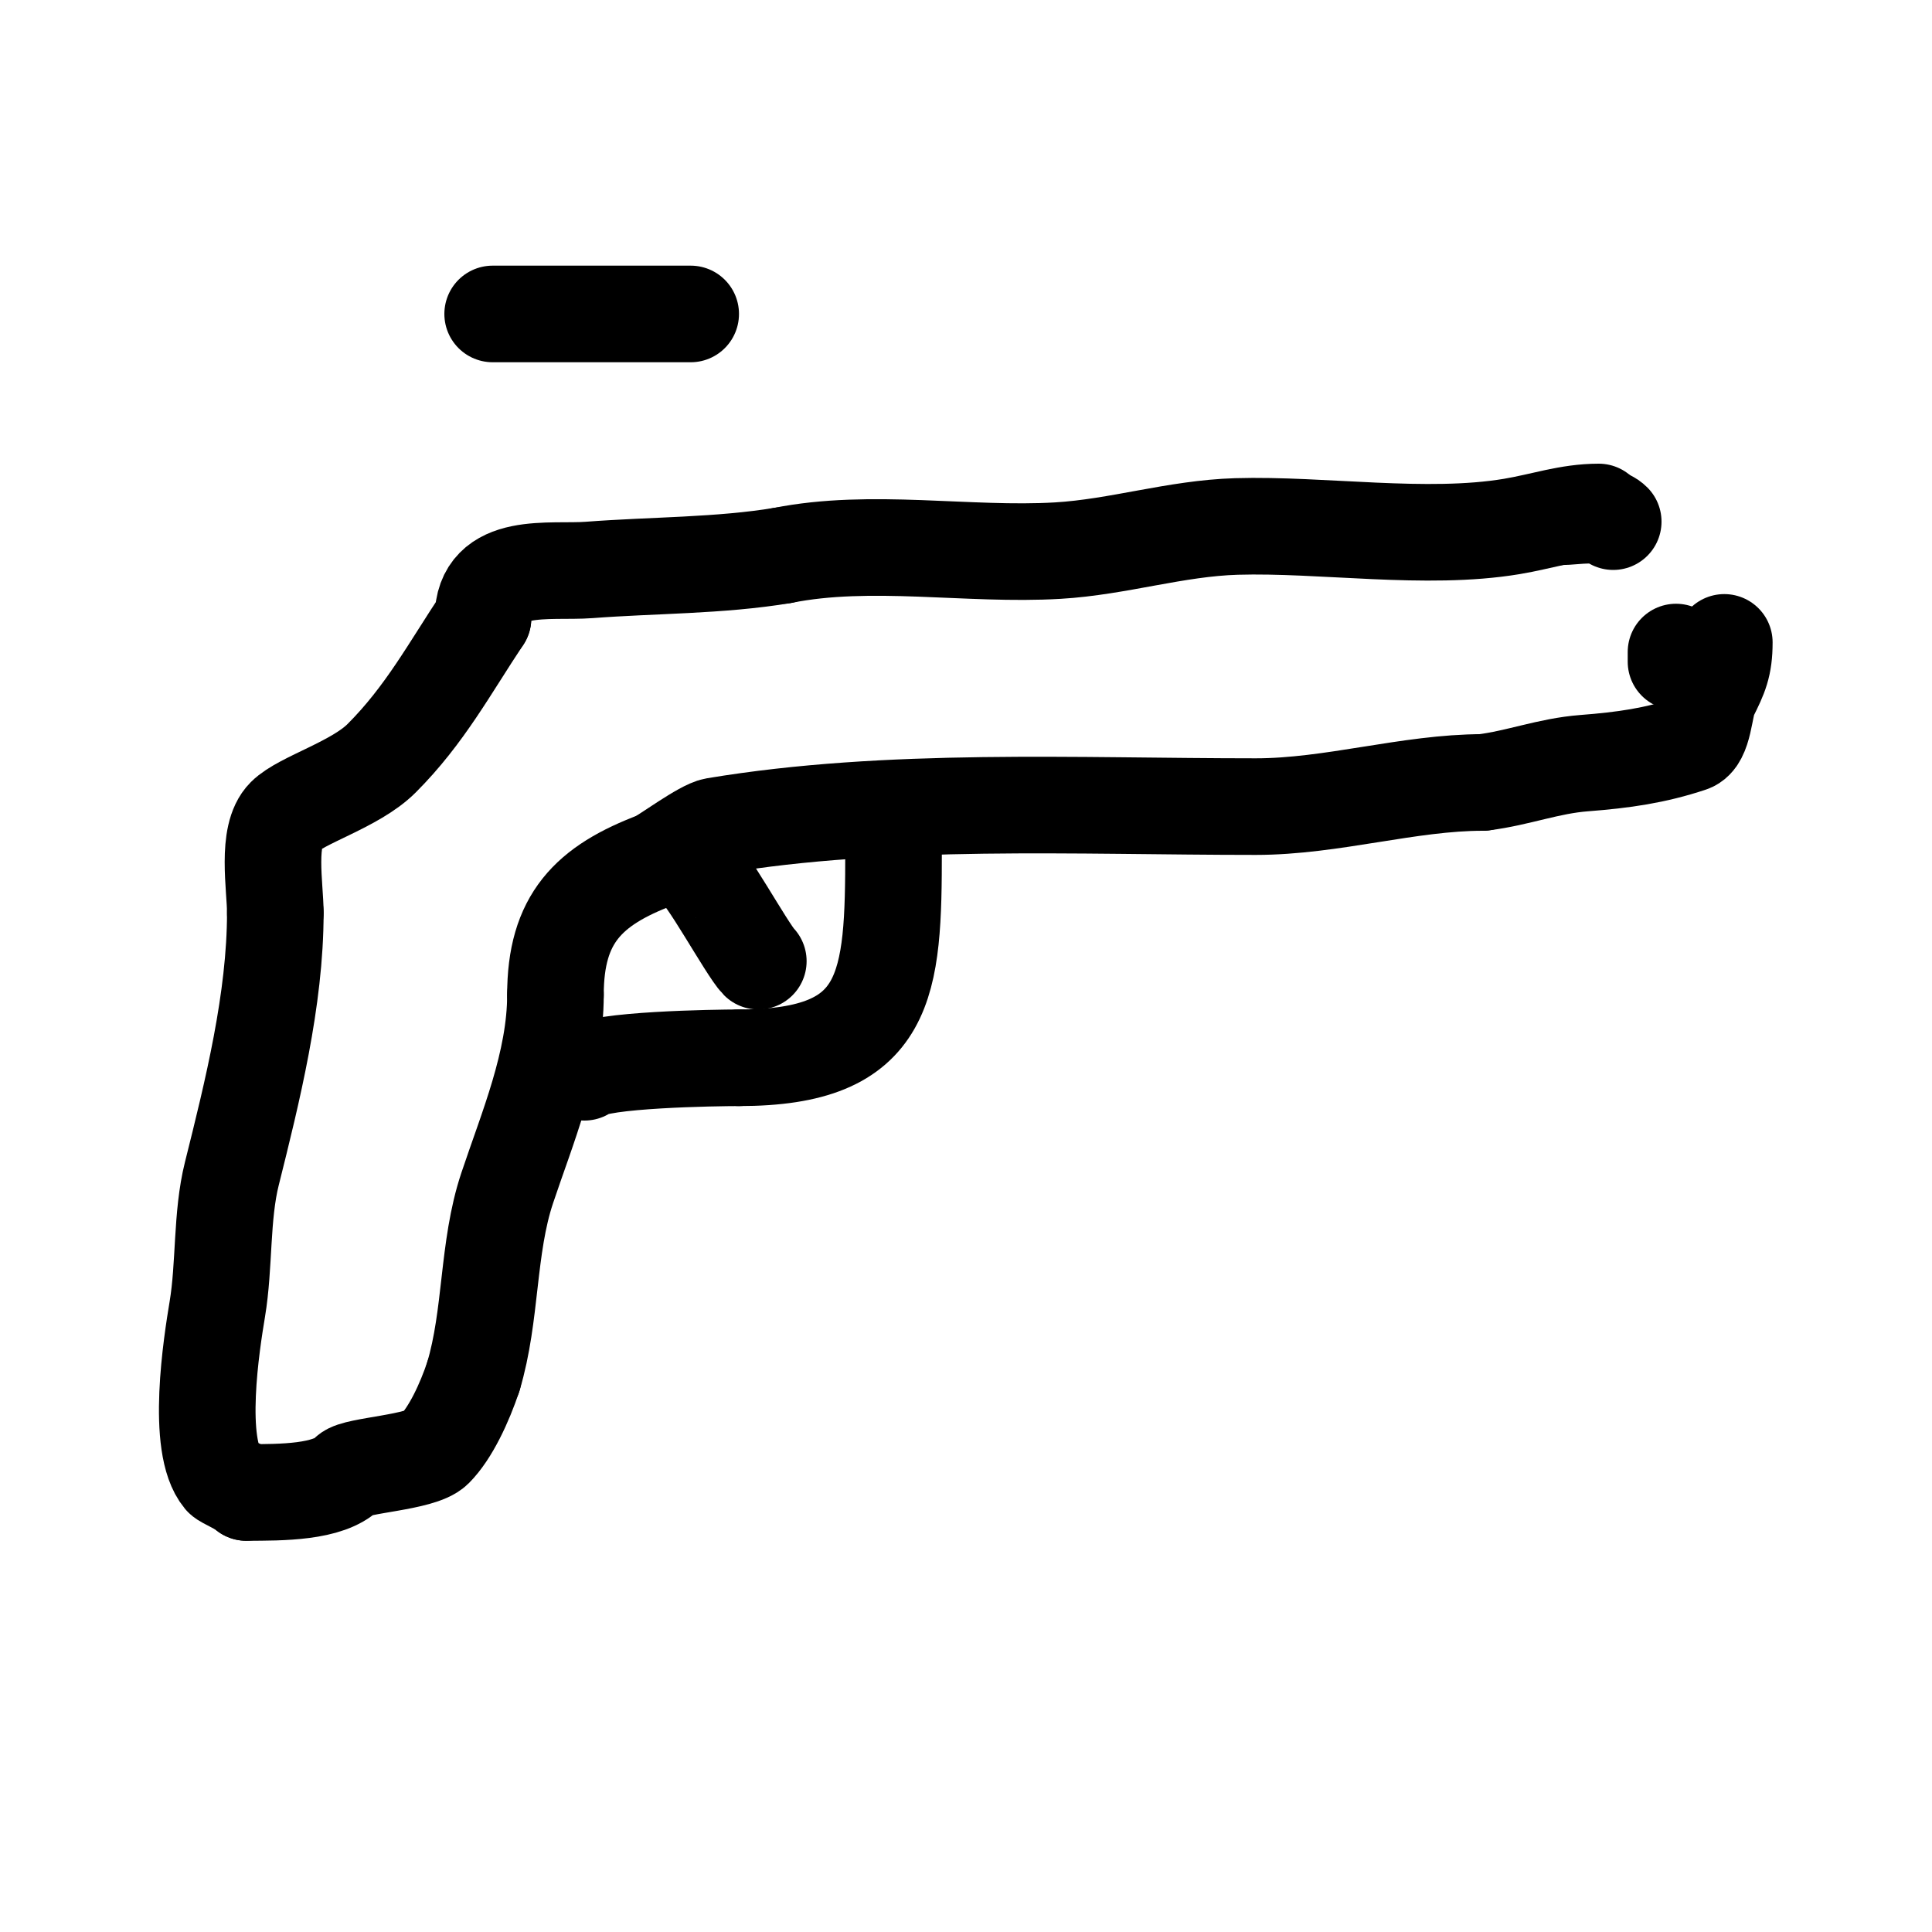
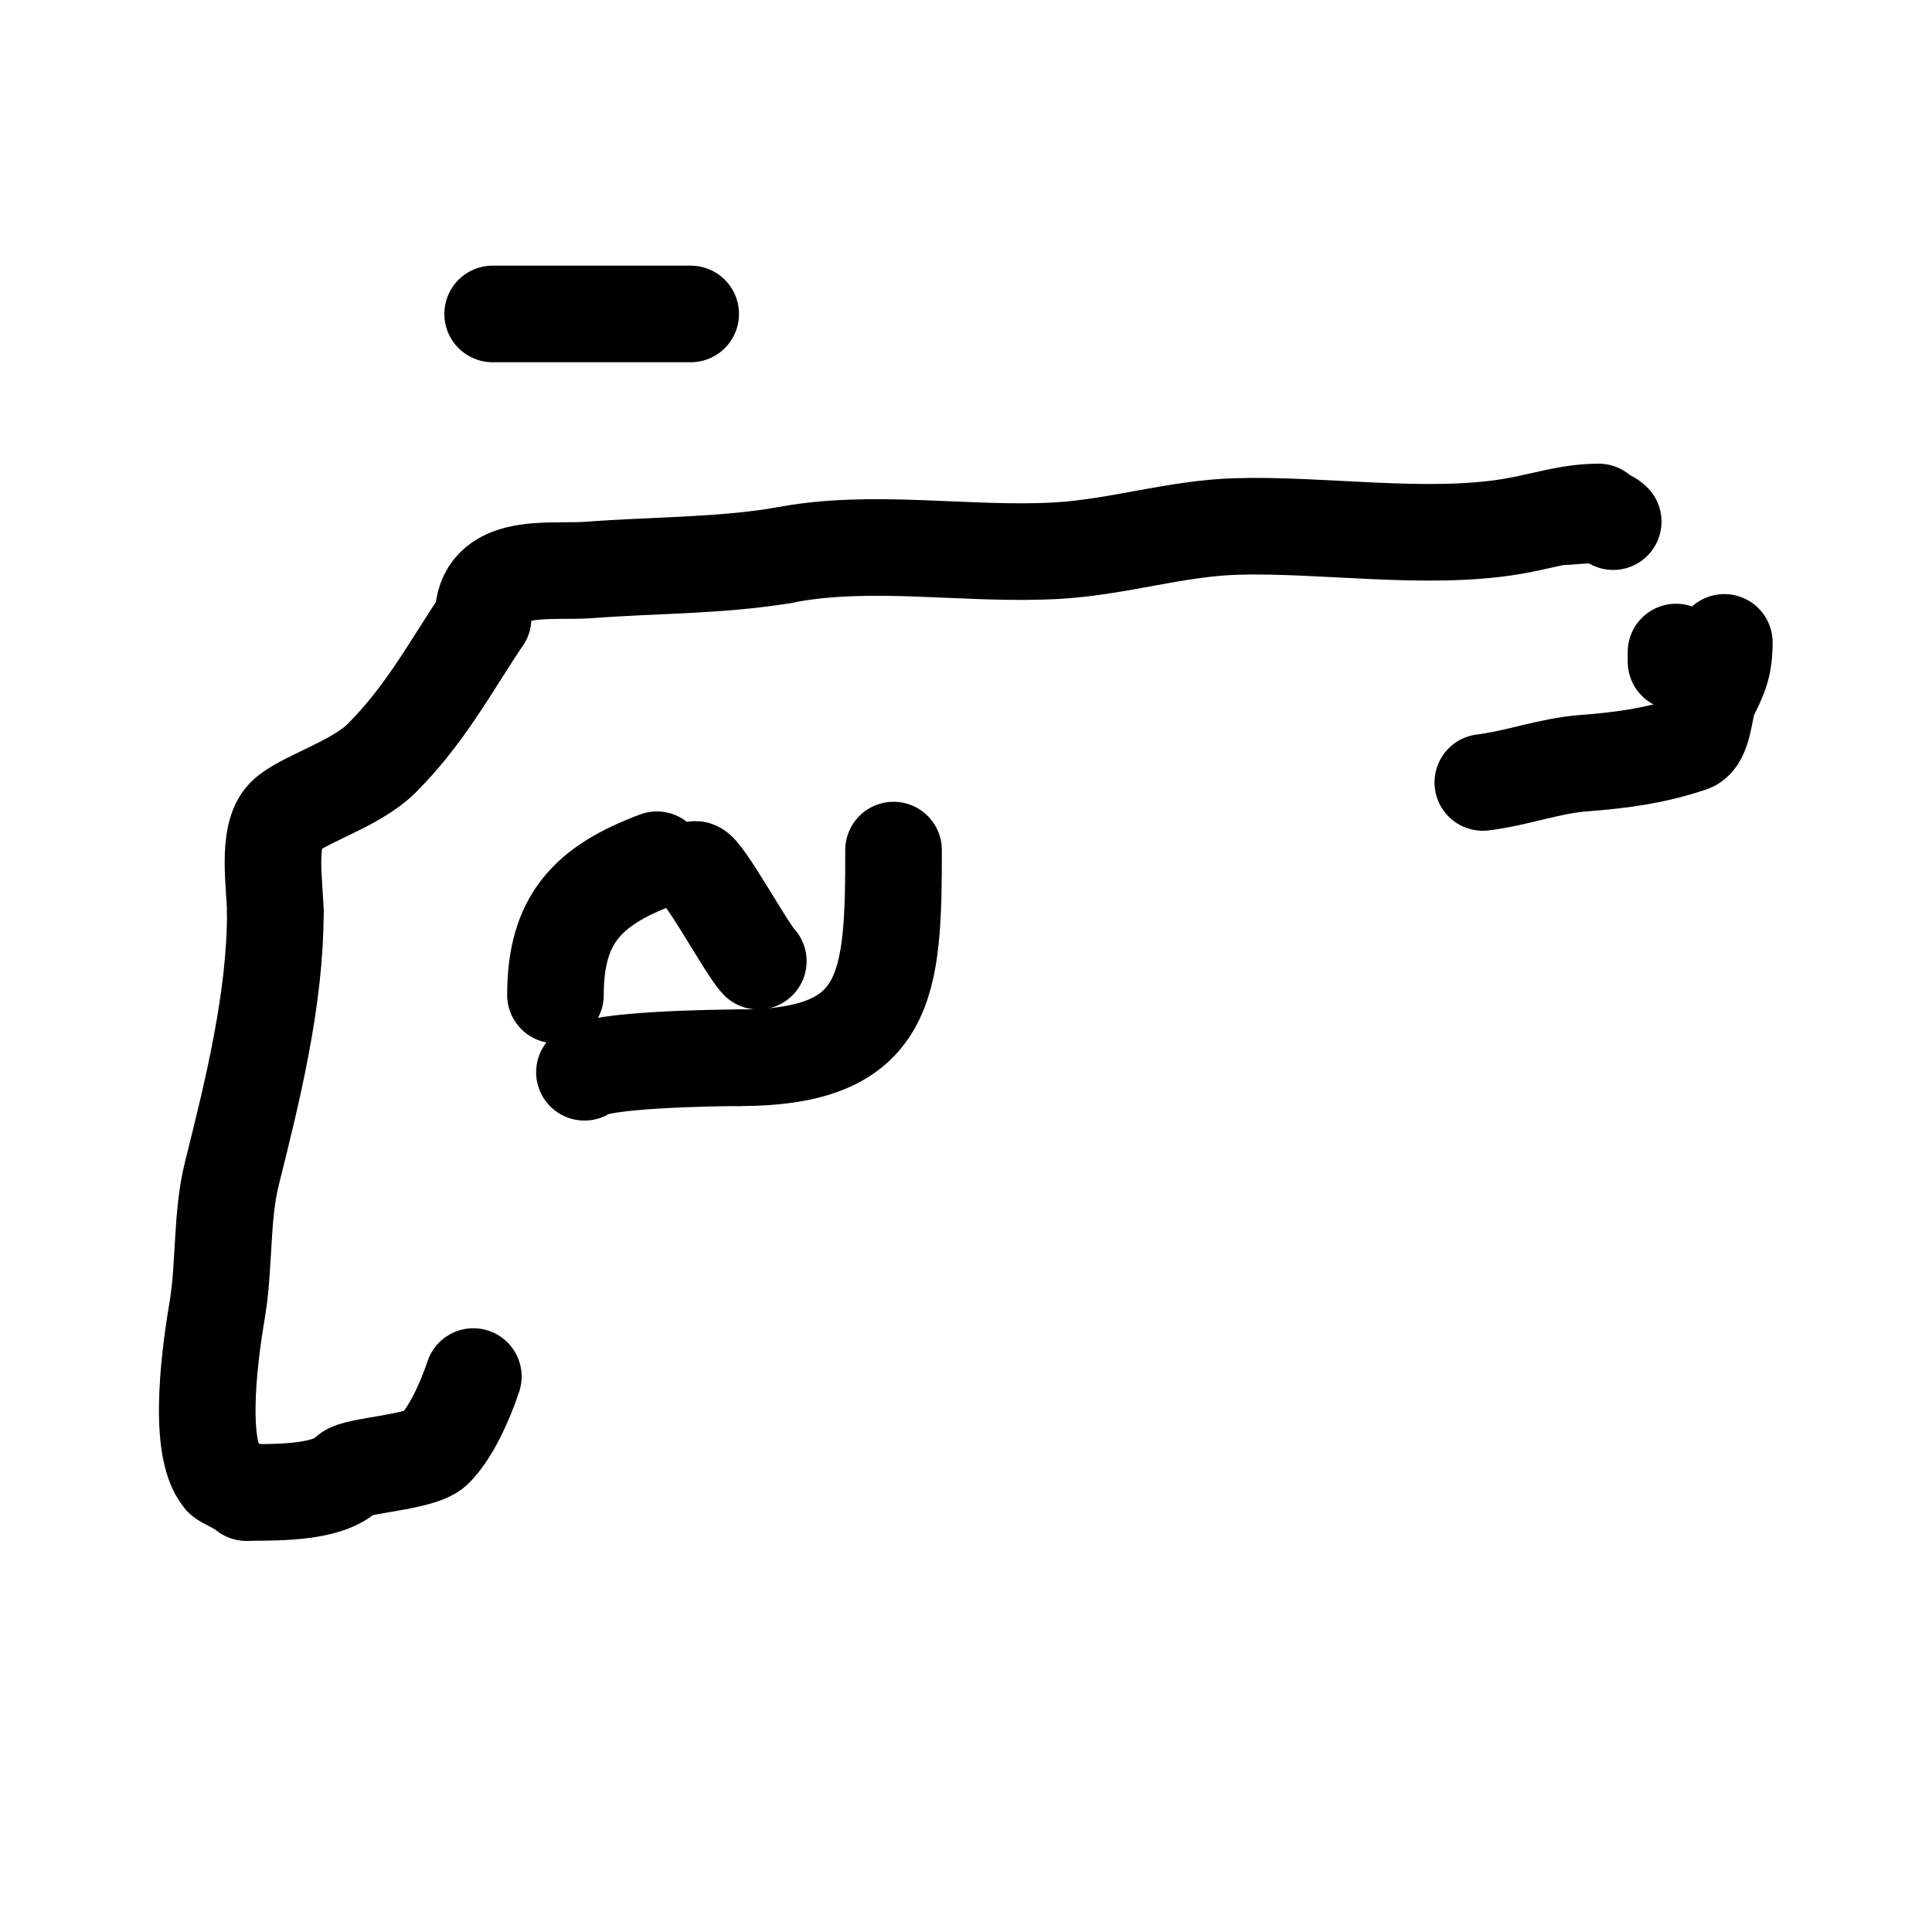
<svg xmlns="http://www.w3.org/2000/svg" viewBox="0 0 400 400" version="1.1">
  <g fill="none" stroke="#000000" stroke-width="20" stroke-linecap="round" stroke-linejoin="round">
    <path d="M331,106c-6.321,0 -11.651,1.942 -18,3c-17.737,2.956 -39.251,-0.522 -57,0c-12.577,0.37 -24.456,4.262 -37,5c-18.586,1.093 -38.657,-2.669 -57,1" />
    <path d="M162,115c-12.957,2.159 -26.938,1.995 -40,3c-8.126,0.625 -22,-1.994 -22,10" />
    <path d="M100,128c-6.91,10.365 -12.002,20.002 -21,29c-5.444,5.444 -16.591,8.591 -20,12c-3.955,3.955 -2,14.628 -2,20" />
    <path d="M57,189c0,17.927 -4.758,37.033 -9,54c-2.194,8.776 -1.496,18.976 -3,28c-1.161,6.968 -4.555,28.334 1,35c0.433,0.519 3.966,1.966 5,3" />
    <path d="M51,309c7.408,0 17.007,-0.007 21,-4c1.654,-1.654 15.166,-2.166 18,-5c3.275,-3.275 6.19,-9.57 8,-15" />
-     <path d="M98,285c3.821,-12.737 2.869,-26.606 7,-39c4.102,-12.305 10,-26.092 10,-40" />
    <path d="M115,206c0,-15.741 6.783,-22.669 21,-28" />
-     <path d="M136,178c1.86,-0.93 9.526,-6.588 12,-7c35.985,-5.998 74.855,-4 112,-4c15.788,0 31.699,-5 47,-5" />
    <path d="M307,162c7.415,-0.927 13.542,-3.426 21,-4c8.138,-0.626 14.691,-1.564 22,-4c2.875,-0.958 2.802,-7.603 4,-10c2.018,-4.037 3,-6.143 3,-11" />
    <path d="M334,108c-2.213,-2.213 -7.965,-1 -11,-1" />
    <path d="M185,176c0,28.062 -0.905,43 -32,43" />
    <path d="M153,219c-4.69,0 -29.367,0.367 -32,3" />
    <path d="M144,180c1.628,0 10.756,16.756 13,19" />
    <path d="M157,199" />
    <path d="M347,135c0,0.667 0,1.333 0,2" />
    <path d="M102,65c13.667,0 27.333,0 41,0" />
  </g>
</svg>